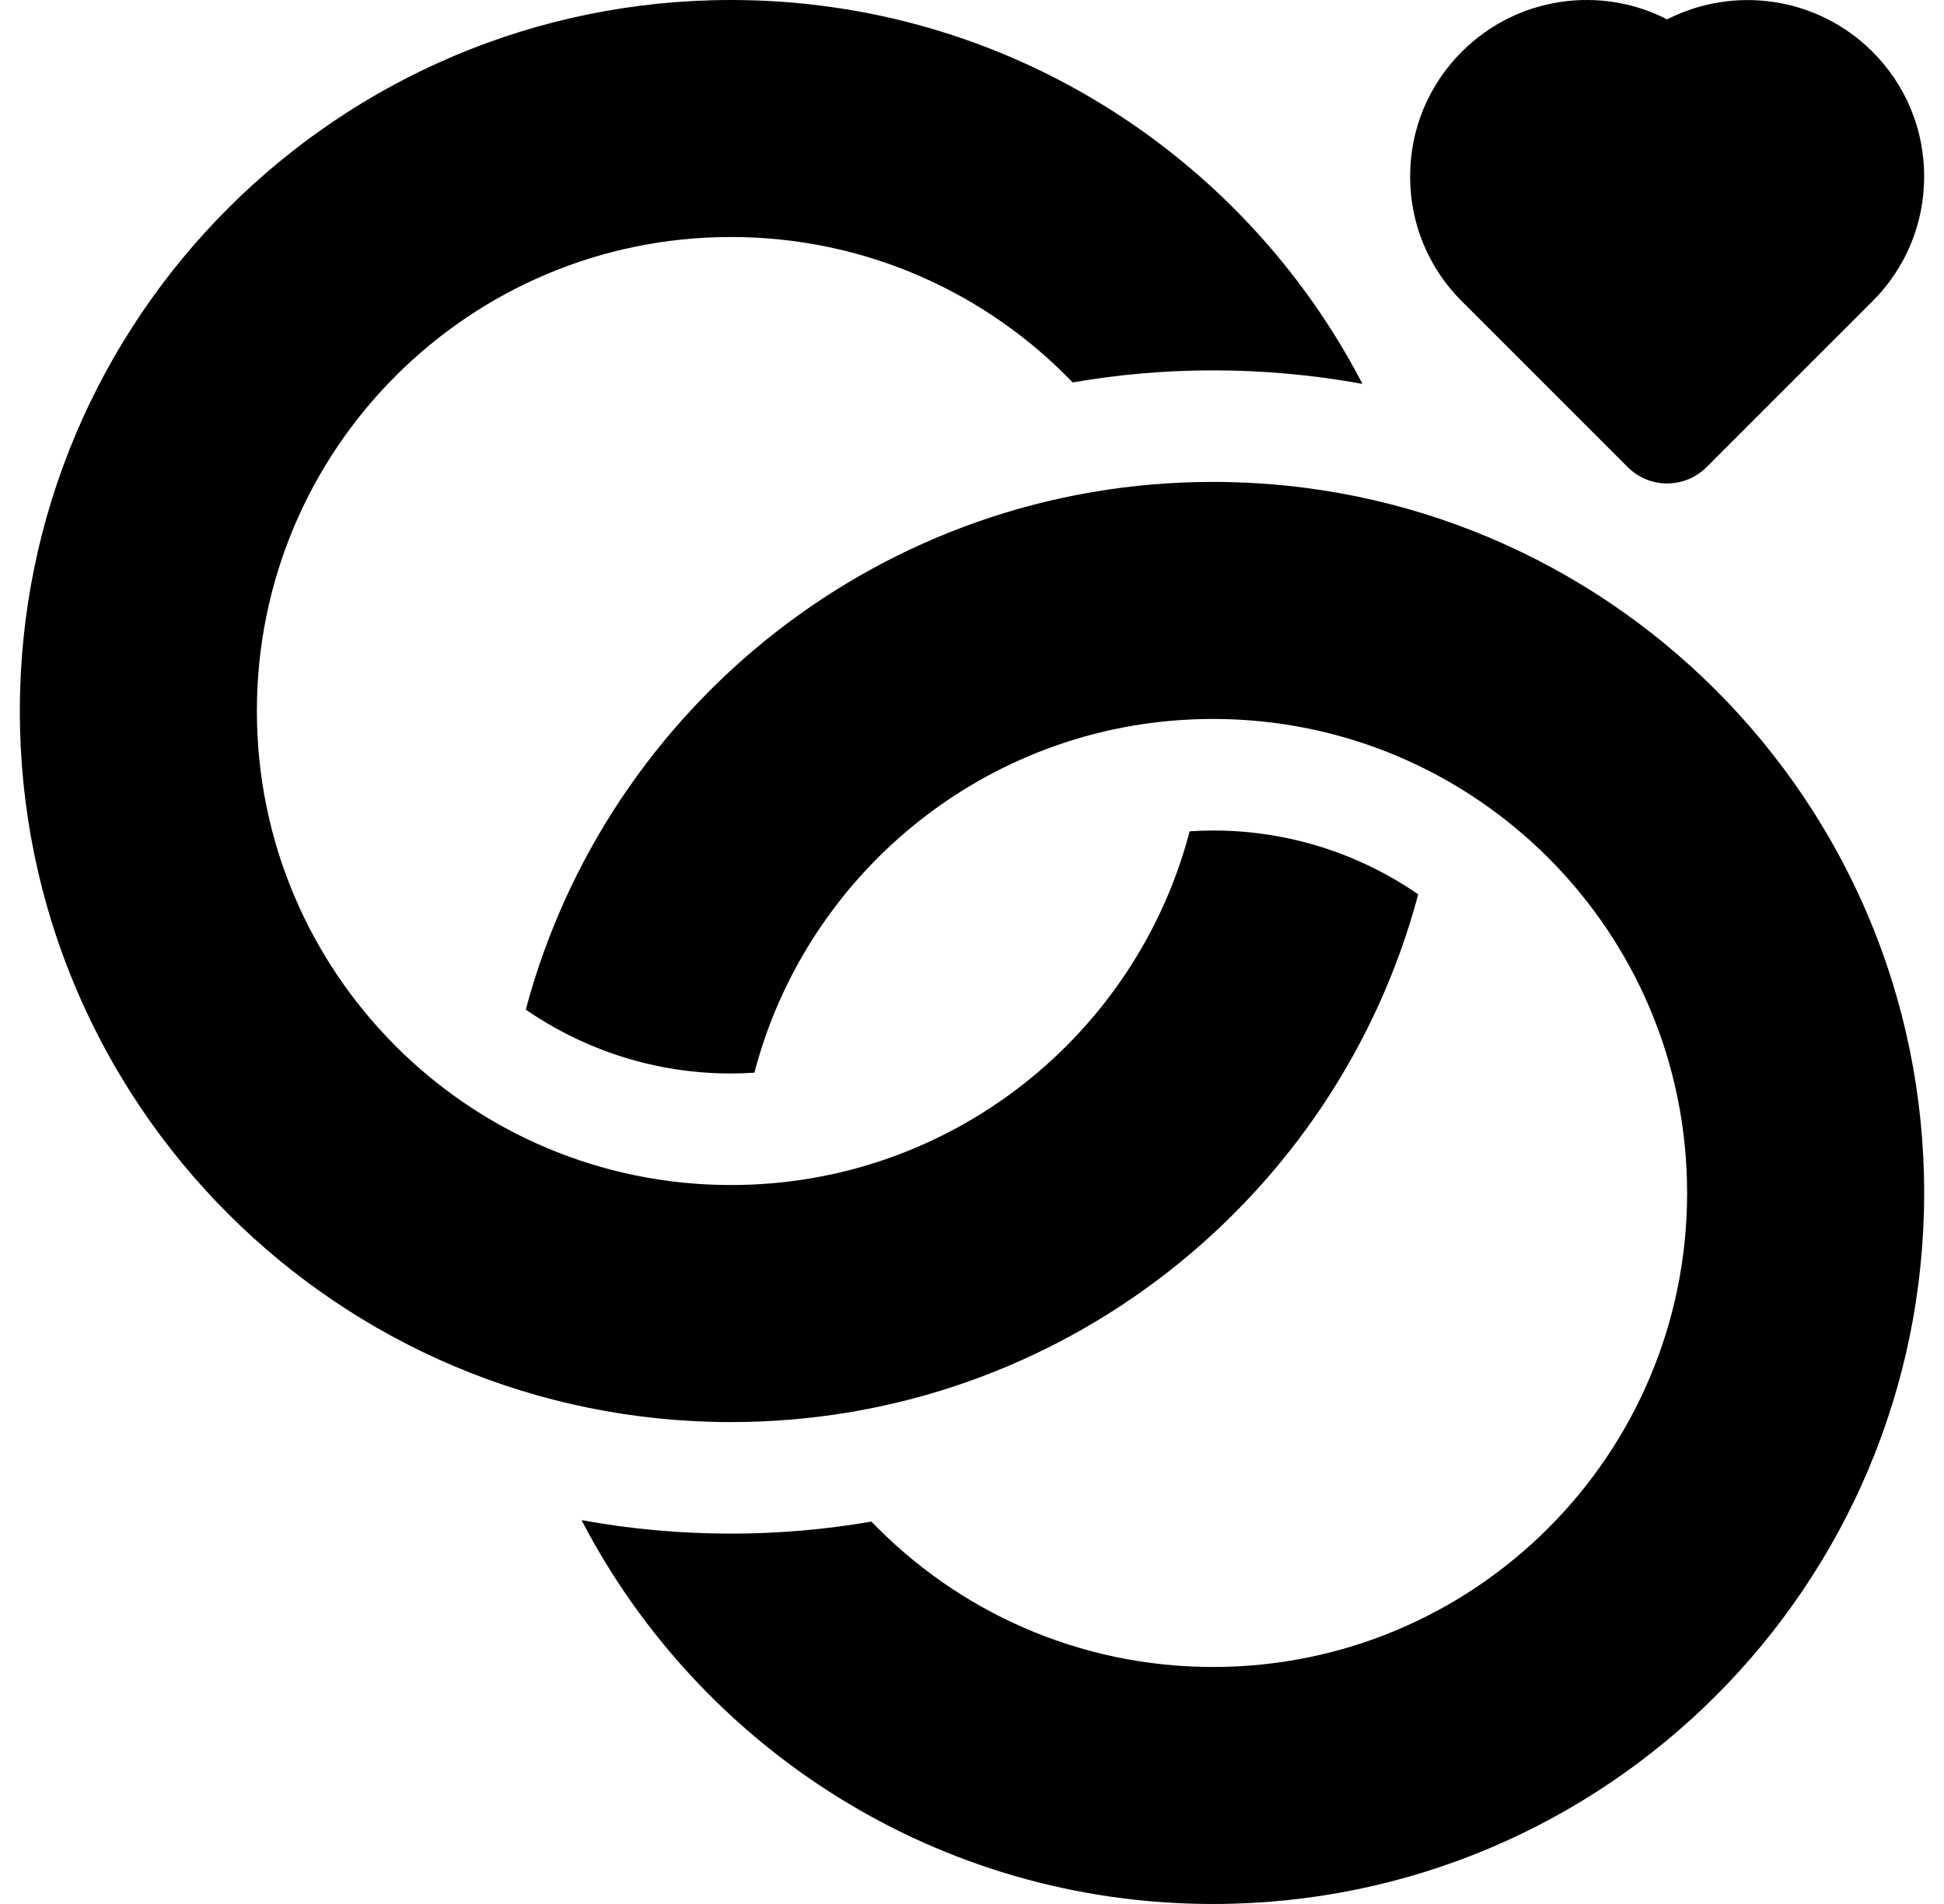
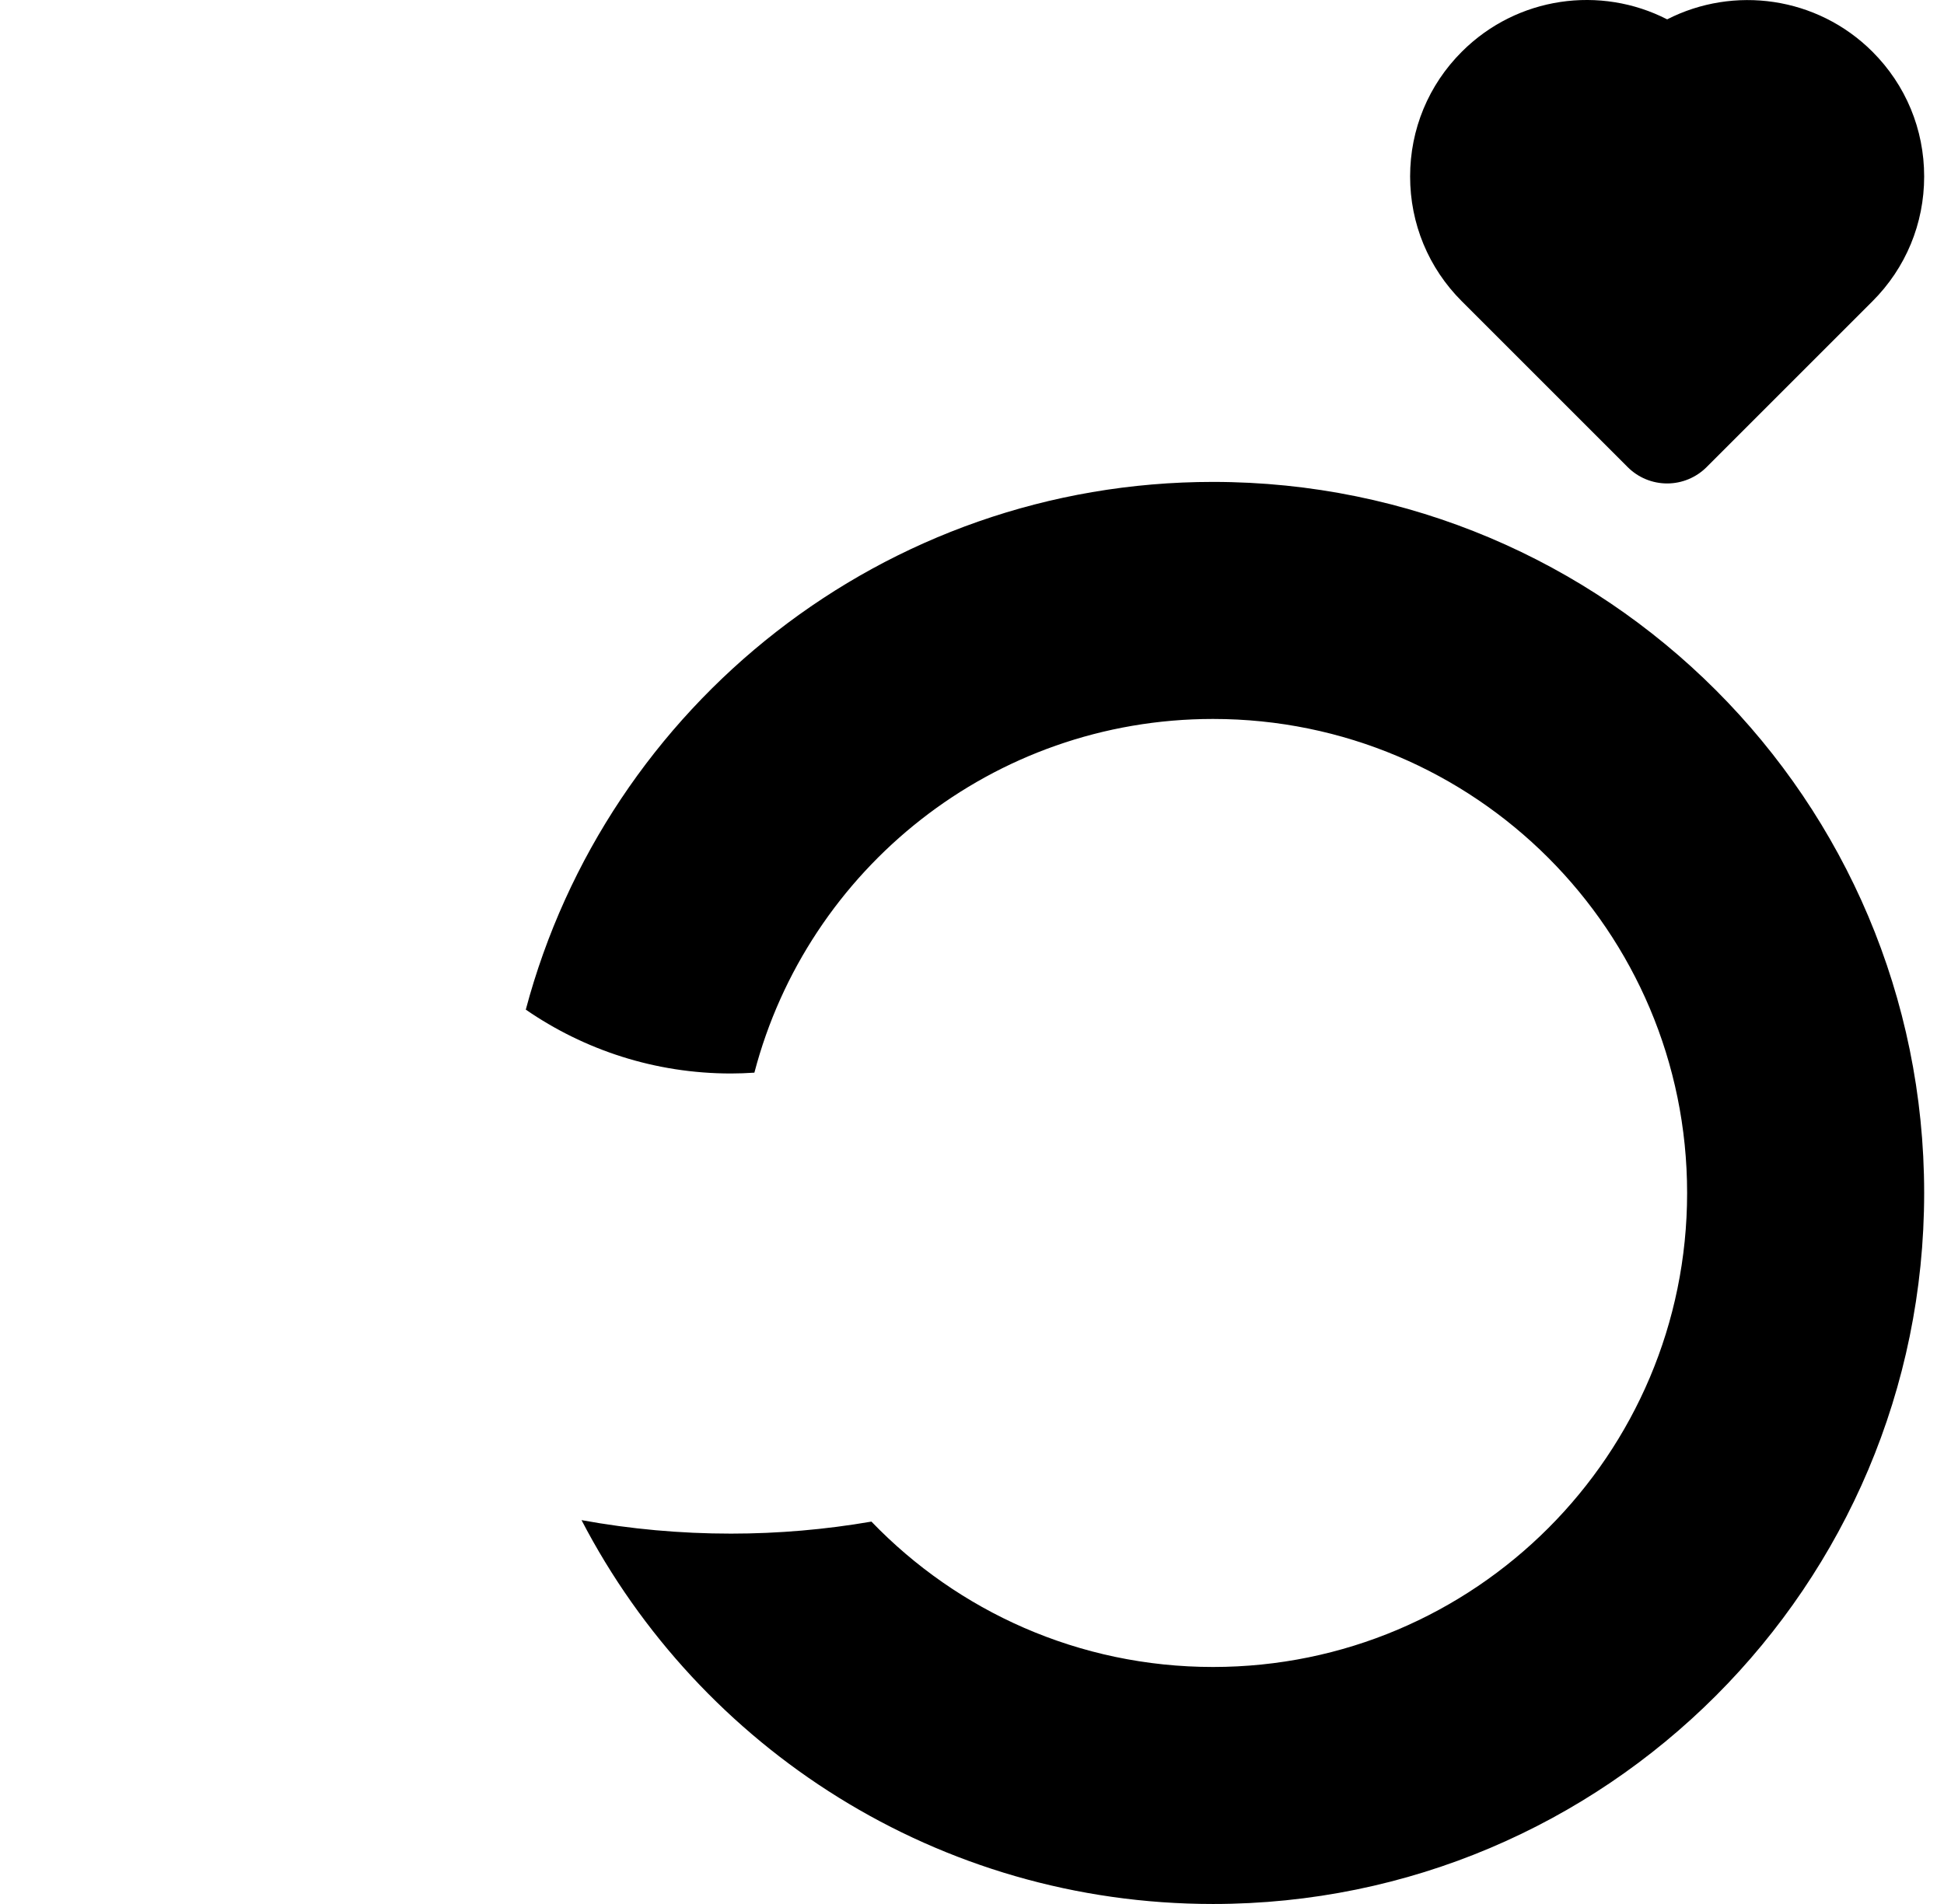
<svg xmlns="http://www.w3.org/2000/svg" width="49" height="48" viewBox="0 0 49 48" fill="none">
  <path d="M41.027 11.776C41.291 12.04 41.648 12.188 42.022 12.188C42.394 12.188 42.752 12.04 43.016 11.776L47.196 7.596C48.037 6.756 48.5 5.638 48.5 4.449C48.5 3.26 48.037 2.143 47.195 1.302C45.801 -0.089 43.701 -0.37 42.022 0.488C40.343 -0.373 38.242 -0.091 36.847 1.303C36.006 2.143 35.543 3.26 35.543 4.449C35.543 5.638 36.006 6.756 36.846 7.595L41.027 11.776Z" fill="black" />
-   <path d="M35.747 22.546C34.276 21.532 32.493 20.937 30.575 20.937C30.377 20.937 30.181 20.945 29.986 20.958C28.643 26.089 23.977 29.875 18.425 29.875C11.825 29.875 6.475 24.525 6.475 17.925C6.475 11.325 11.825 5.975 18.425 5.975C21.809 5.975 24.863 7.381 27.037 9.641C28.191 9.441 29.373 9.337 30.575 9.337C31.852 9.337 33.112 9.453 34.342 9.678C31.358 3.928 25.351 0 18.425 0C8.525 0 0.5 8.025 0.5 17.925C0.5 27.825 8.525 35.851 18.425 35.851C26.727 35.851 33.709 30.206 35.747 22.546Z" fill="black" />
  <path d="M30.575 12.149C22.273 12.149 15.291 17.793 13.253 25.453C14.725 26.468 16.507 27.063 18.425 27.063C18.623 27.063 18.82 27.055 19.015 27.042C20.357 21.911 25.023 18.125 30.575 18.125C37.175 18.125 42.525 23.475 42.525 30.075C42.525 36.675 37.175 42.025 30.575 42.025C27.192 42.025 24.139 40.619 21.965 38.36C20.804 38.56 19.621 38.663 18.425 38.663C17.148 38.663 15.888 38.548 14.658 38.323C17.643 44.072 23.649 48 30.575 48C40.475 48 48.5 39.975 48.5 30.075C48.5 20.175 40.475 12.149 30.575 12.149Z" fill="black" />
</svg>